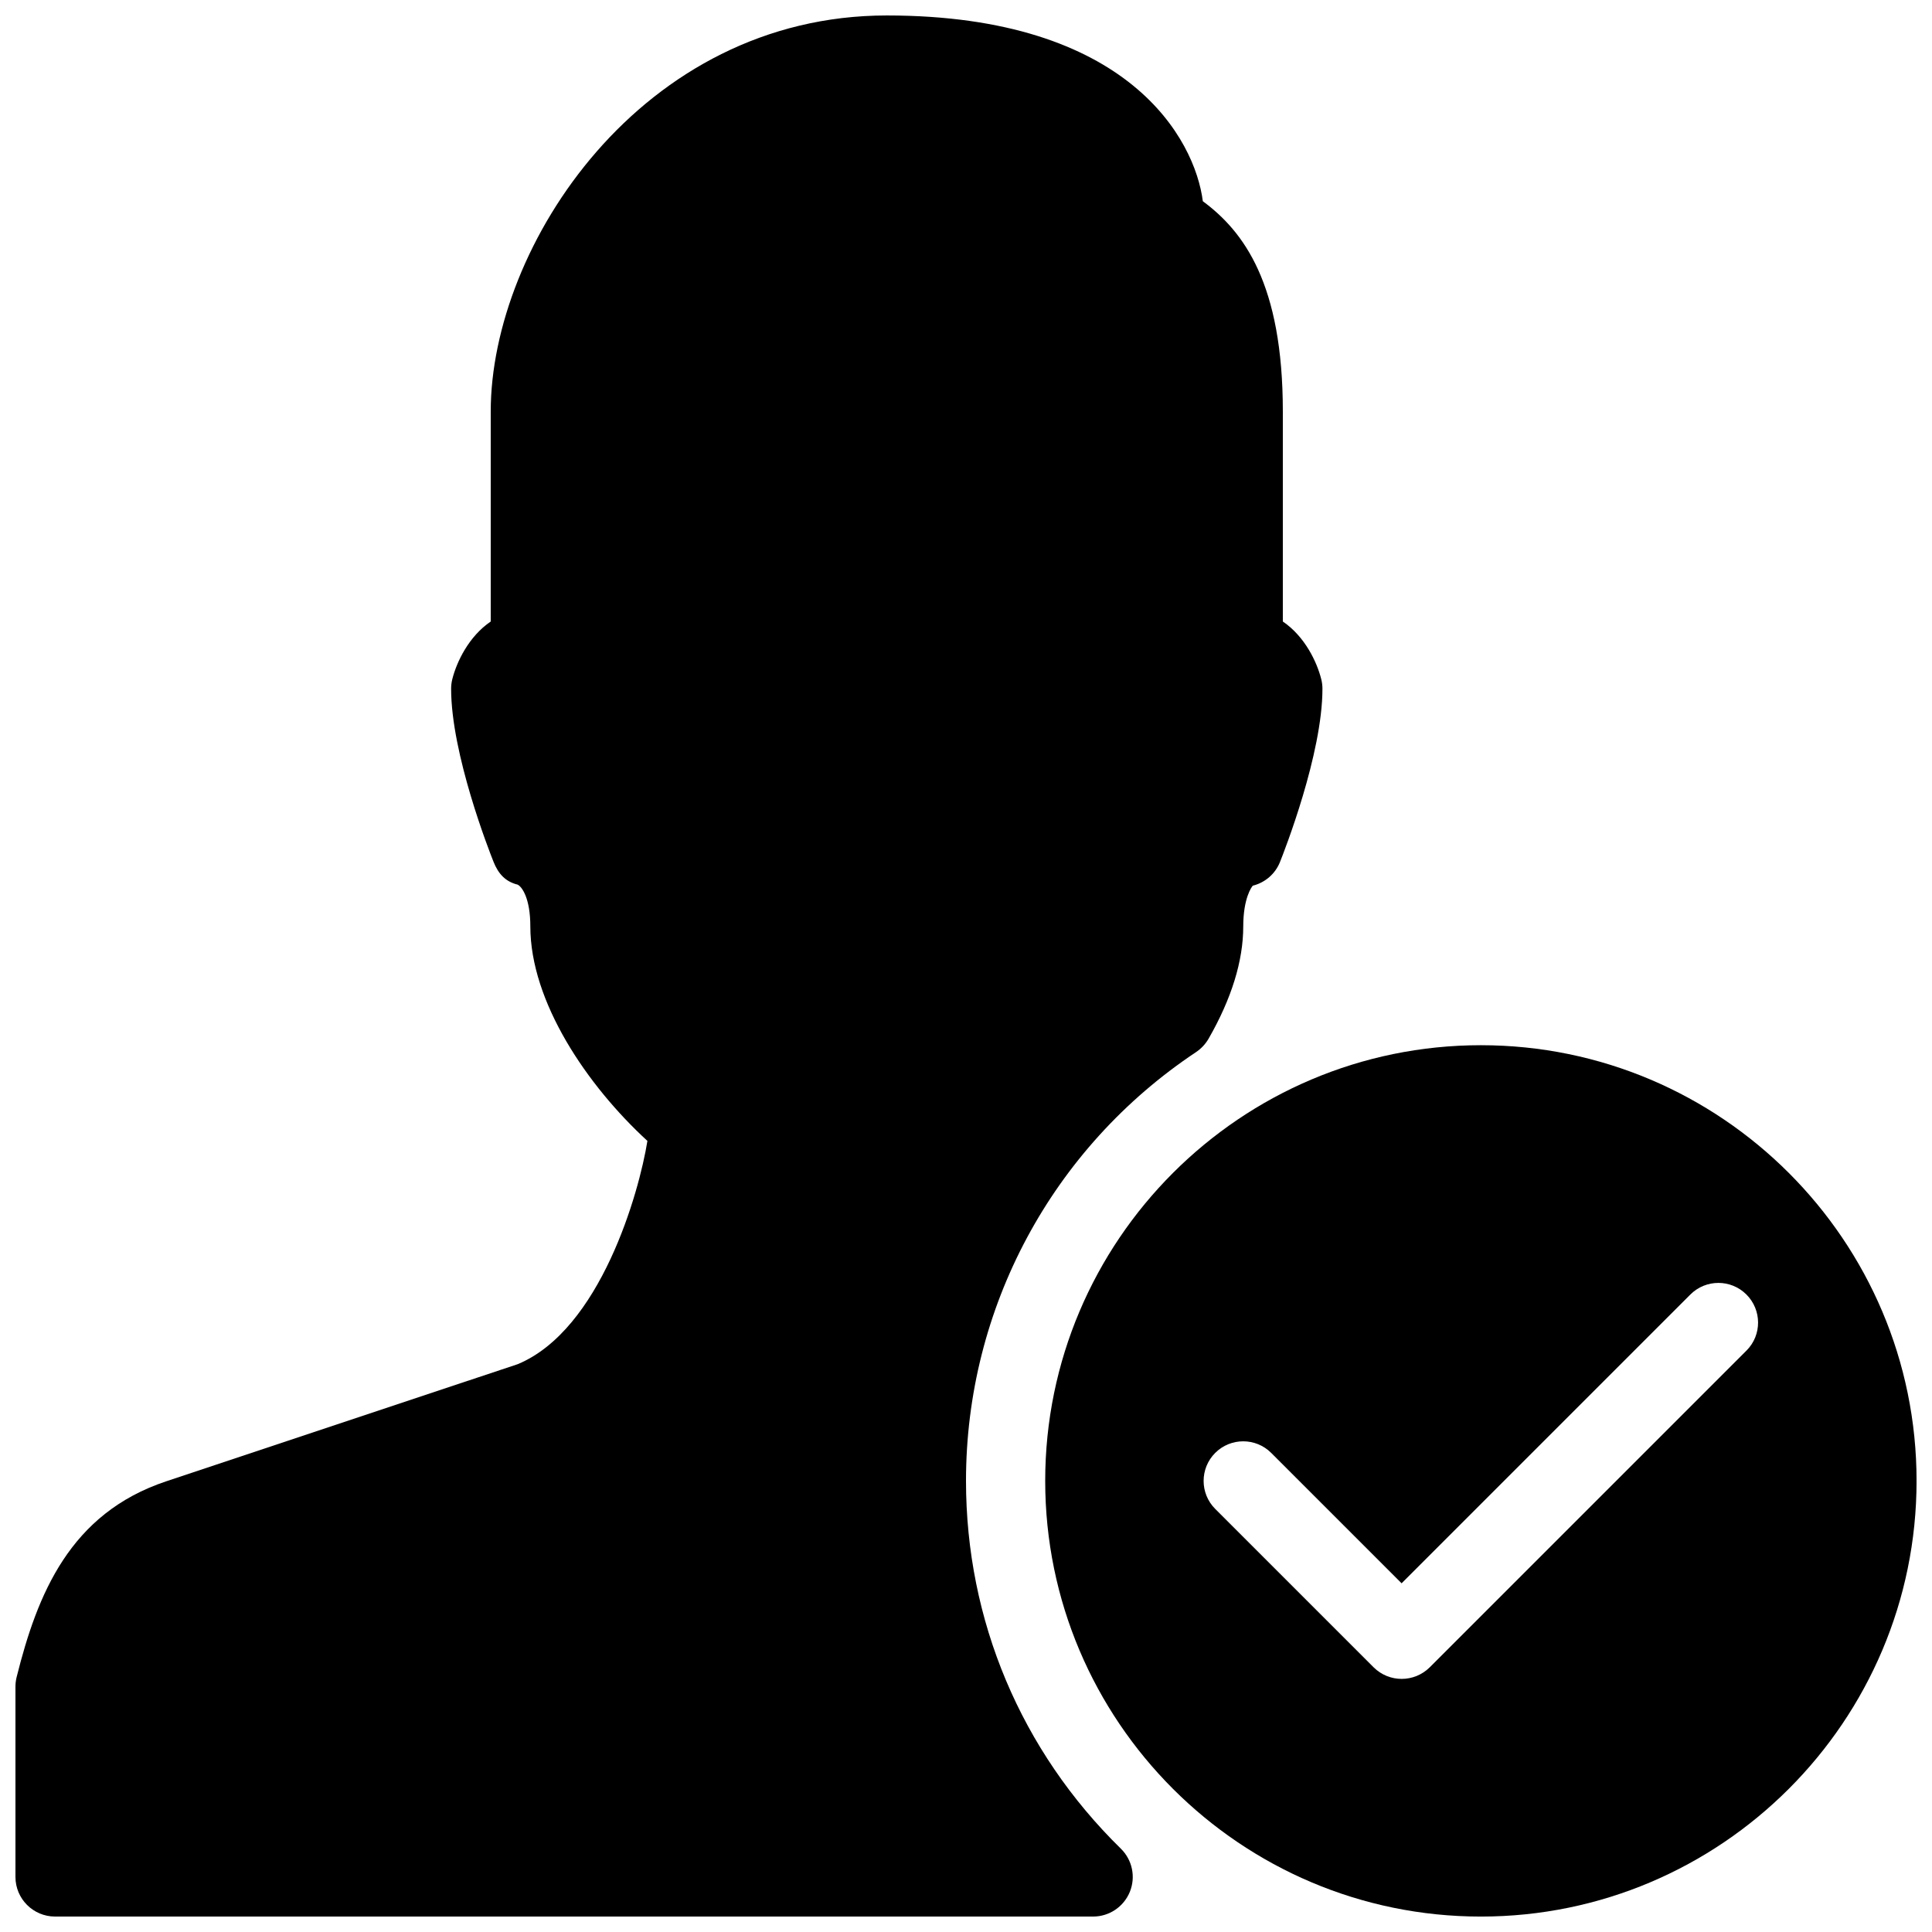
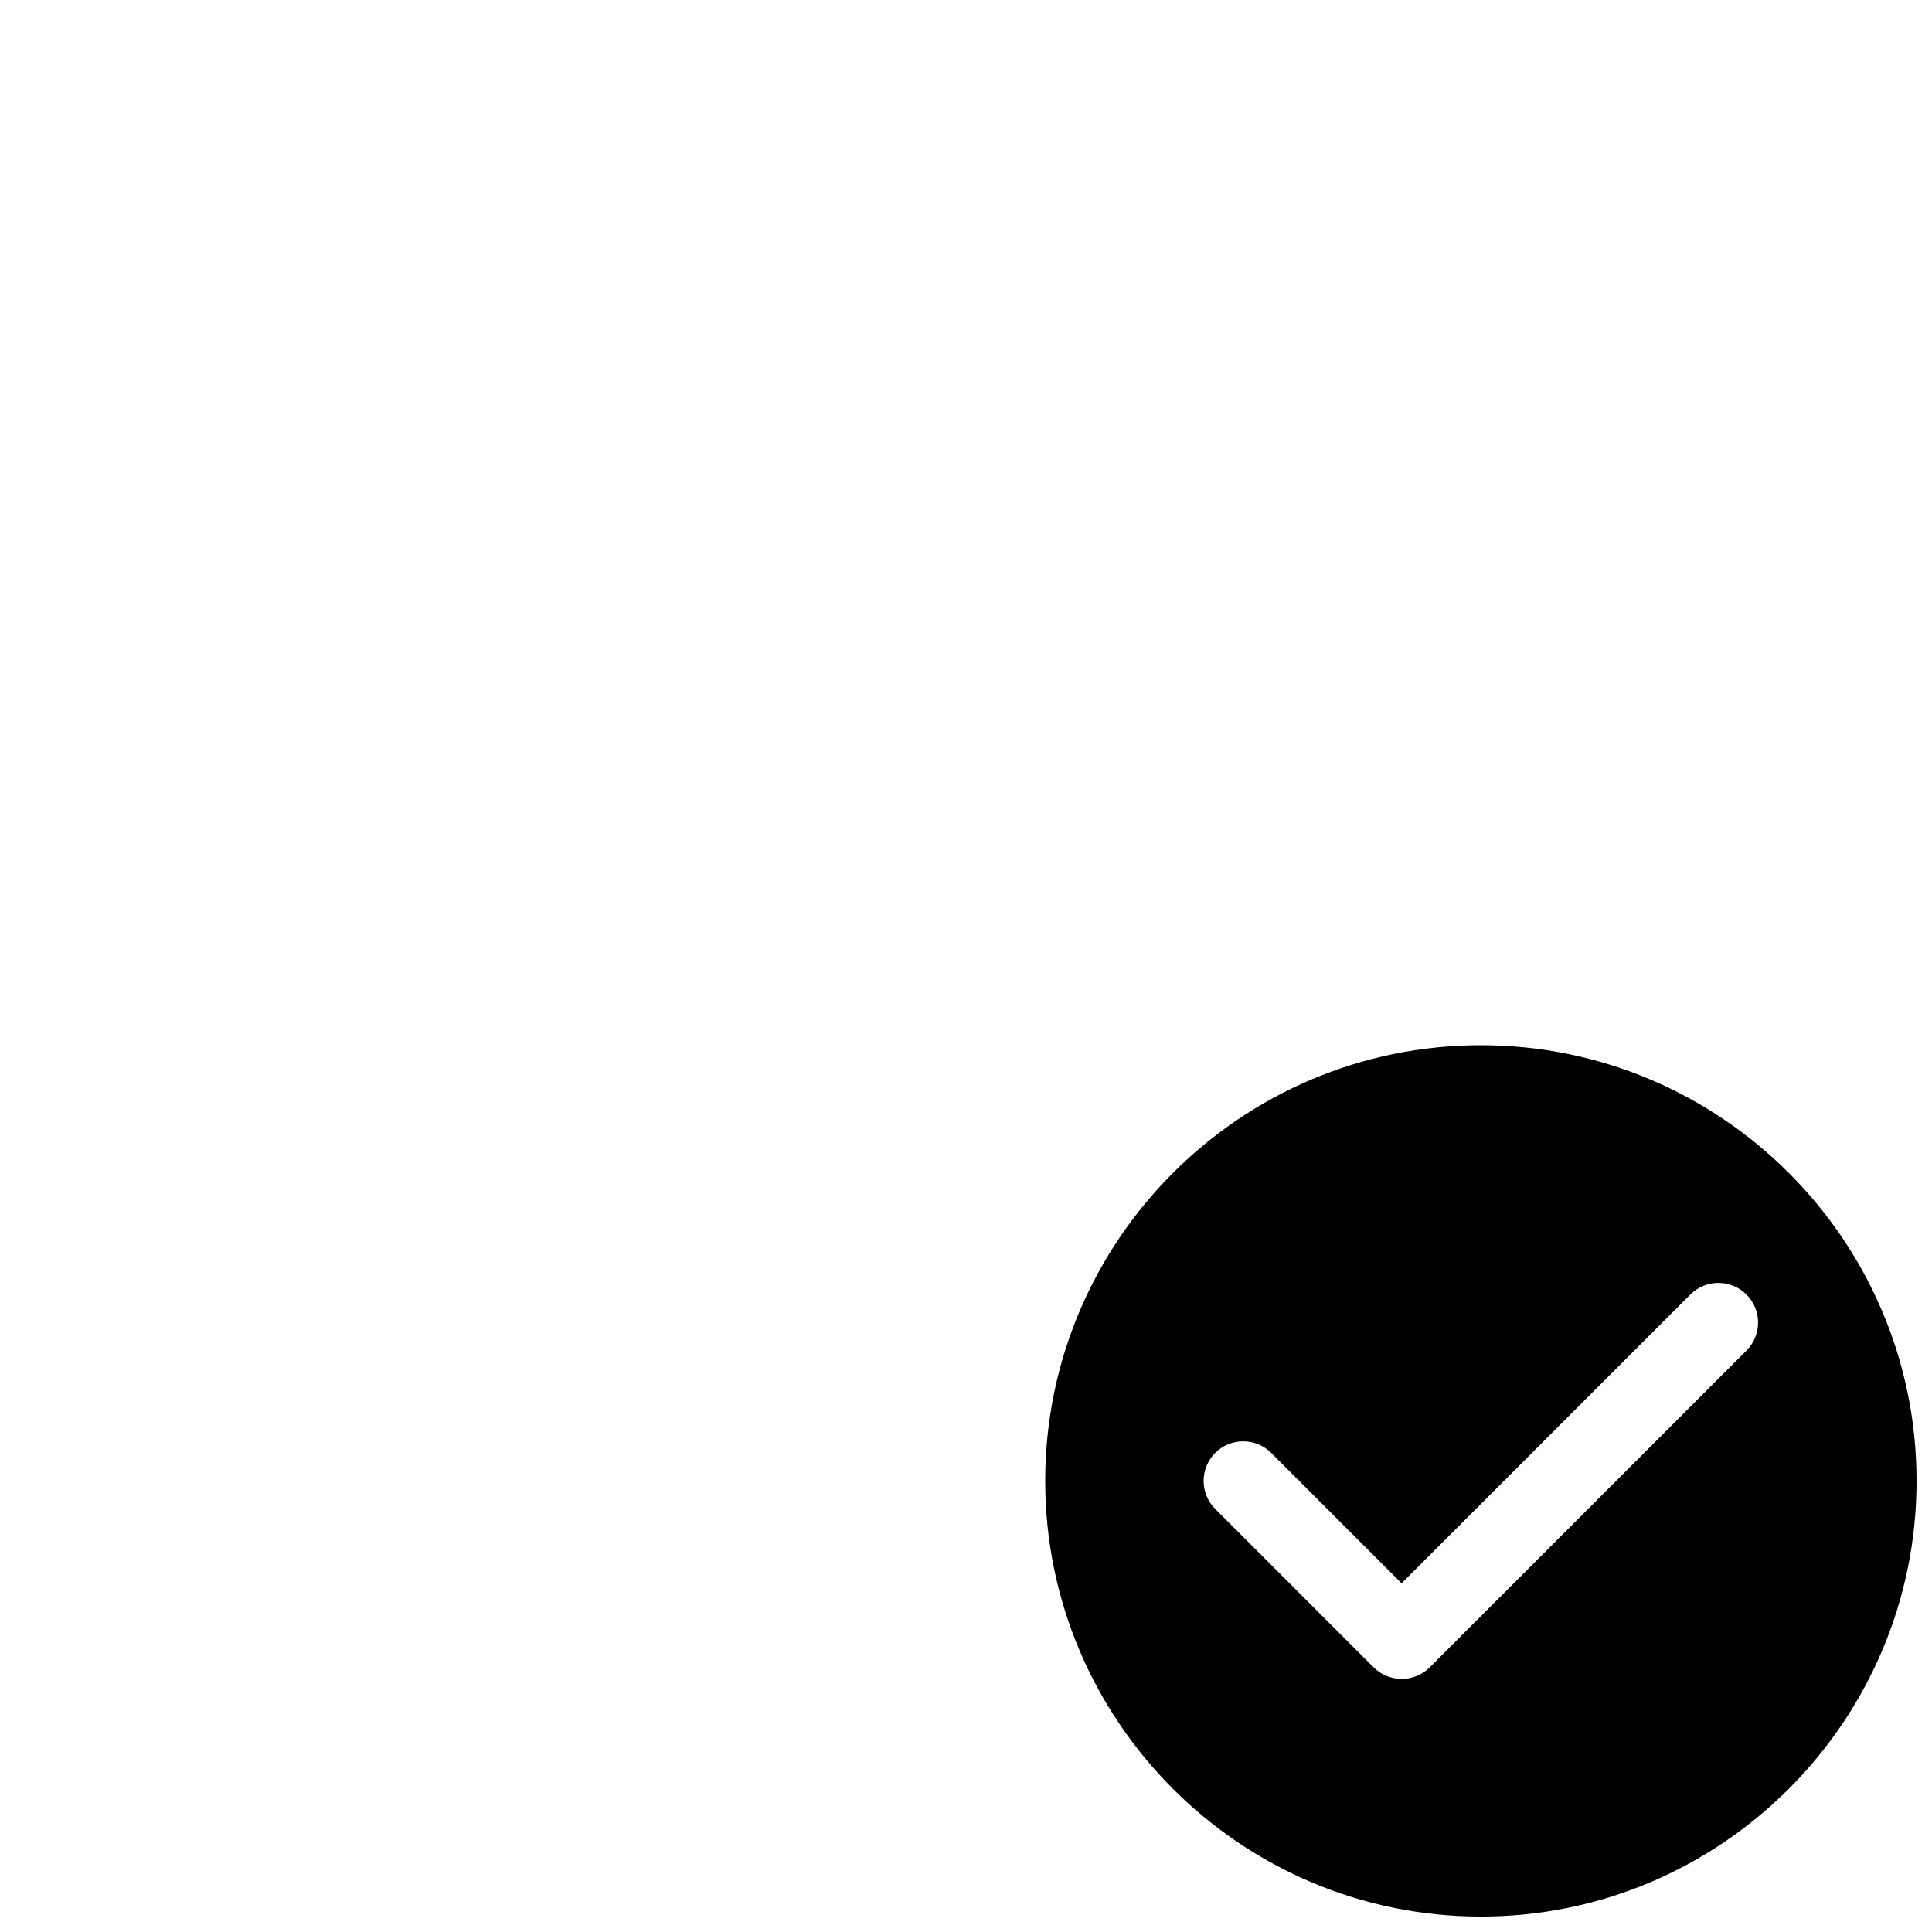
<svg xmlns="http://www.w3.org/2000/svg" width="800px" height="800px" version="1.1" viewBox="144 144 512 512">
  <defs>
    <clipPath id="b">
      <path d="m148.09 148.09h346.91v503.81h-346.91z" />
    </clipPath>
    <clipPath id="a">
      <path d="m420 420h231.9v231.9h-231.9z" />
    </clipPath>
  </defs>
  <g>
    <g clip-path="url(#b)">
-       <path d="m400 536.45c0-45.742 22.777-88.207 60.961-113.63 1.344-0.902 2.477-2.098 3.297-3.504 6.129-10.664 9.215-20.699 9.215-29.789 0-7.43 2.203-10.496 2.539-10.812 3.273-0.82 5.961-3.148 7.199-6.277 1.156-2.894 11.25-28.629 11.25-45.906 0-0.859-0.105-1.723-0.316-2.539-1.152-4.598-4.363-11.336-10.18-15.285v-55.648c0-33.816-10.328-47.695-21.203-55.734-2.074-16.289-19.52-49.227-83.754-49.227-65.035 0-104.96 61.129-104.96 104.96v55.648c-5.816 3.949-9.027 10.688-10.184 15.281-0.207 0.82-0.312 1.68-0.312 2.543 0 17.277 10.098 43.012 11.25 45.887 1.258 3.129 3.106 5.207 6.383 6.023 1.156 0.57 3.359 3.633 3.359 11.066 0 19.941 14.969 42.109 31.027 56.848-2.203 13.75-12.449 50.004-34.344 59.156l-93.164 31.047c-25.59 8.523-34.176 29.977-39.652 51.871-0.211 0.836-0.316 1.699-0.316 2.559v50.422c0 5.793 4.703 10.496 10.496 10.496h275.1c4.262 0 8.102-2.582 9.719-6.527 1.617-3.945 0.672-8.48-2.371-11.461-26.473-25.926-41.039-60.52-41.039-97.469z" />
-     </g>
+       </g>
    <g clip-path="url(#a)">
      <path d="m536.45 420.99c-63.668 0-115.46 51.789-115.46 115.46s51.789 115.46 115.46 115.46c63.668 0 115.46-51.789 115.46-115.46 0-63.672-51.785-115.46-115.46-115.46zm70.41 80.902-83.969 83.969c-2.059 2.035-4.746 3.062-7.434 3.062s-5.375-1.027-7.43-3.066l-41.984-41.984c-4.094-4.094-4.094-10.746 0-14.84s10.746-4.094 14.84 0l34.555 34.555 76.535-76.535c4.094-4.094 10.746-4.094 14.84 0 4.098 4.09 4.141 10.727 0.047 14.84z" />
    </g>
  </g>
</svg>